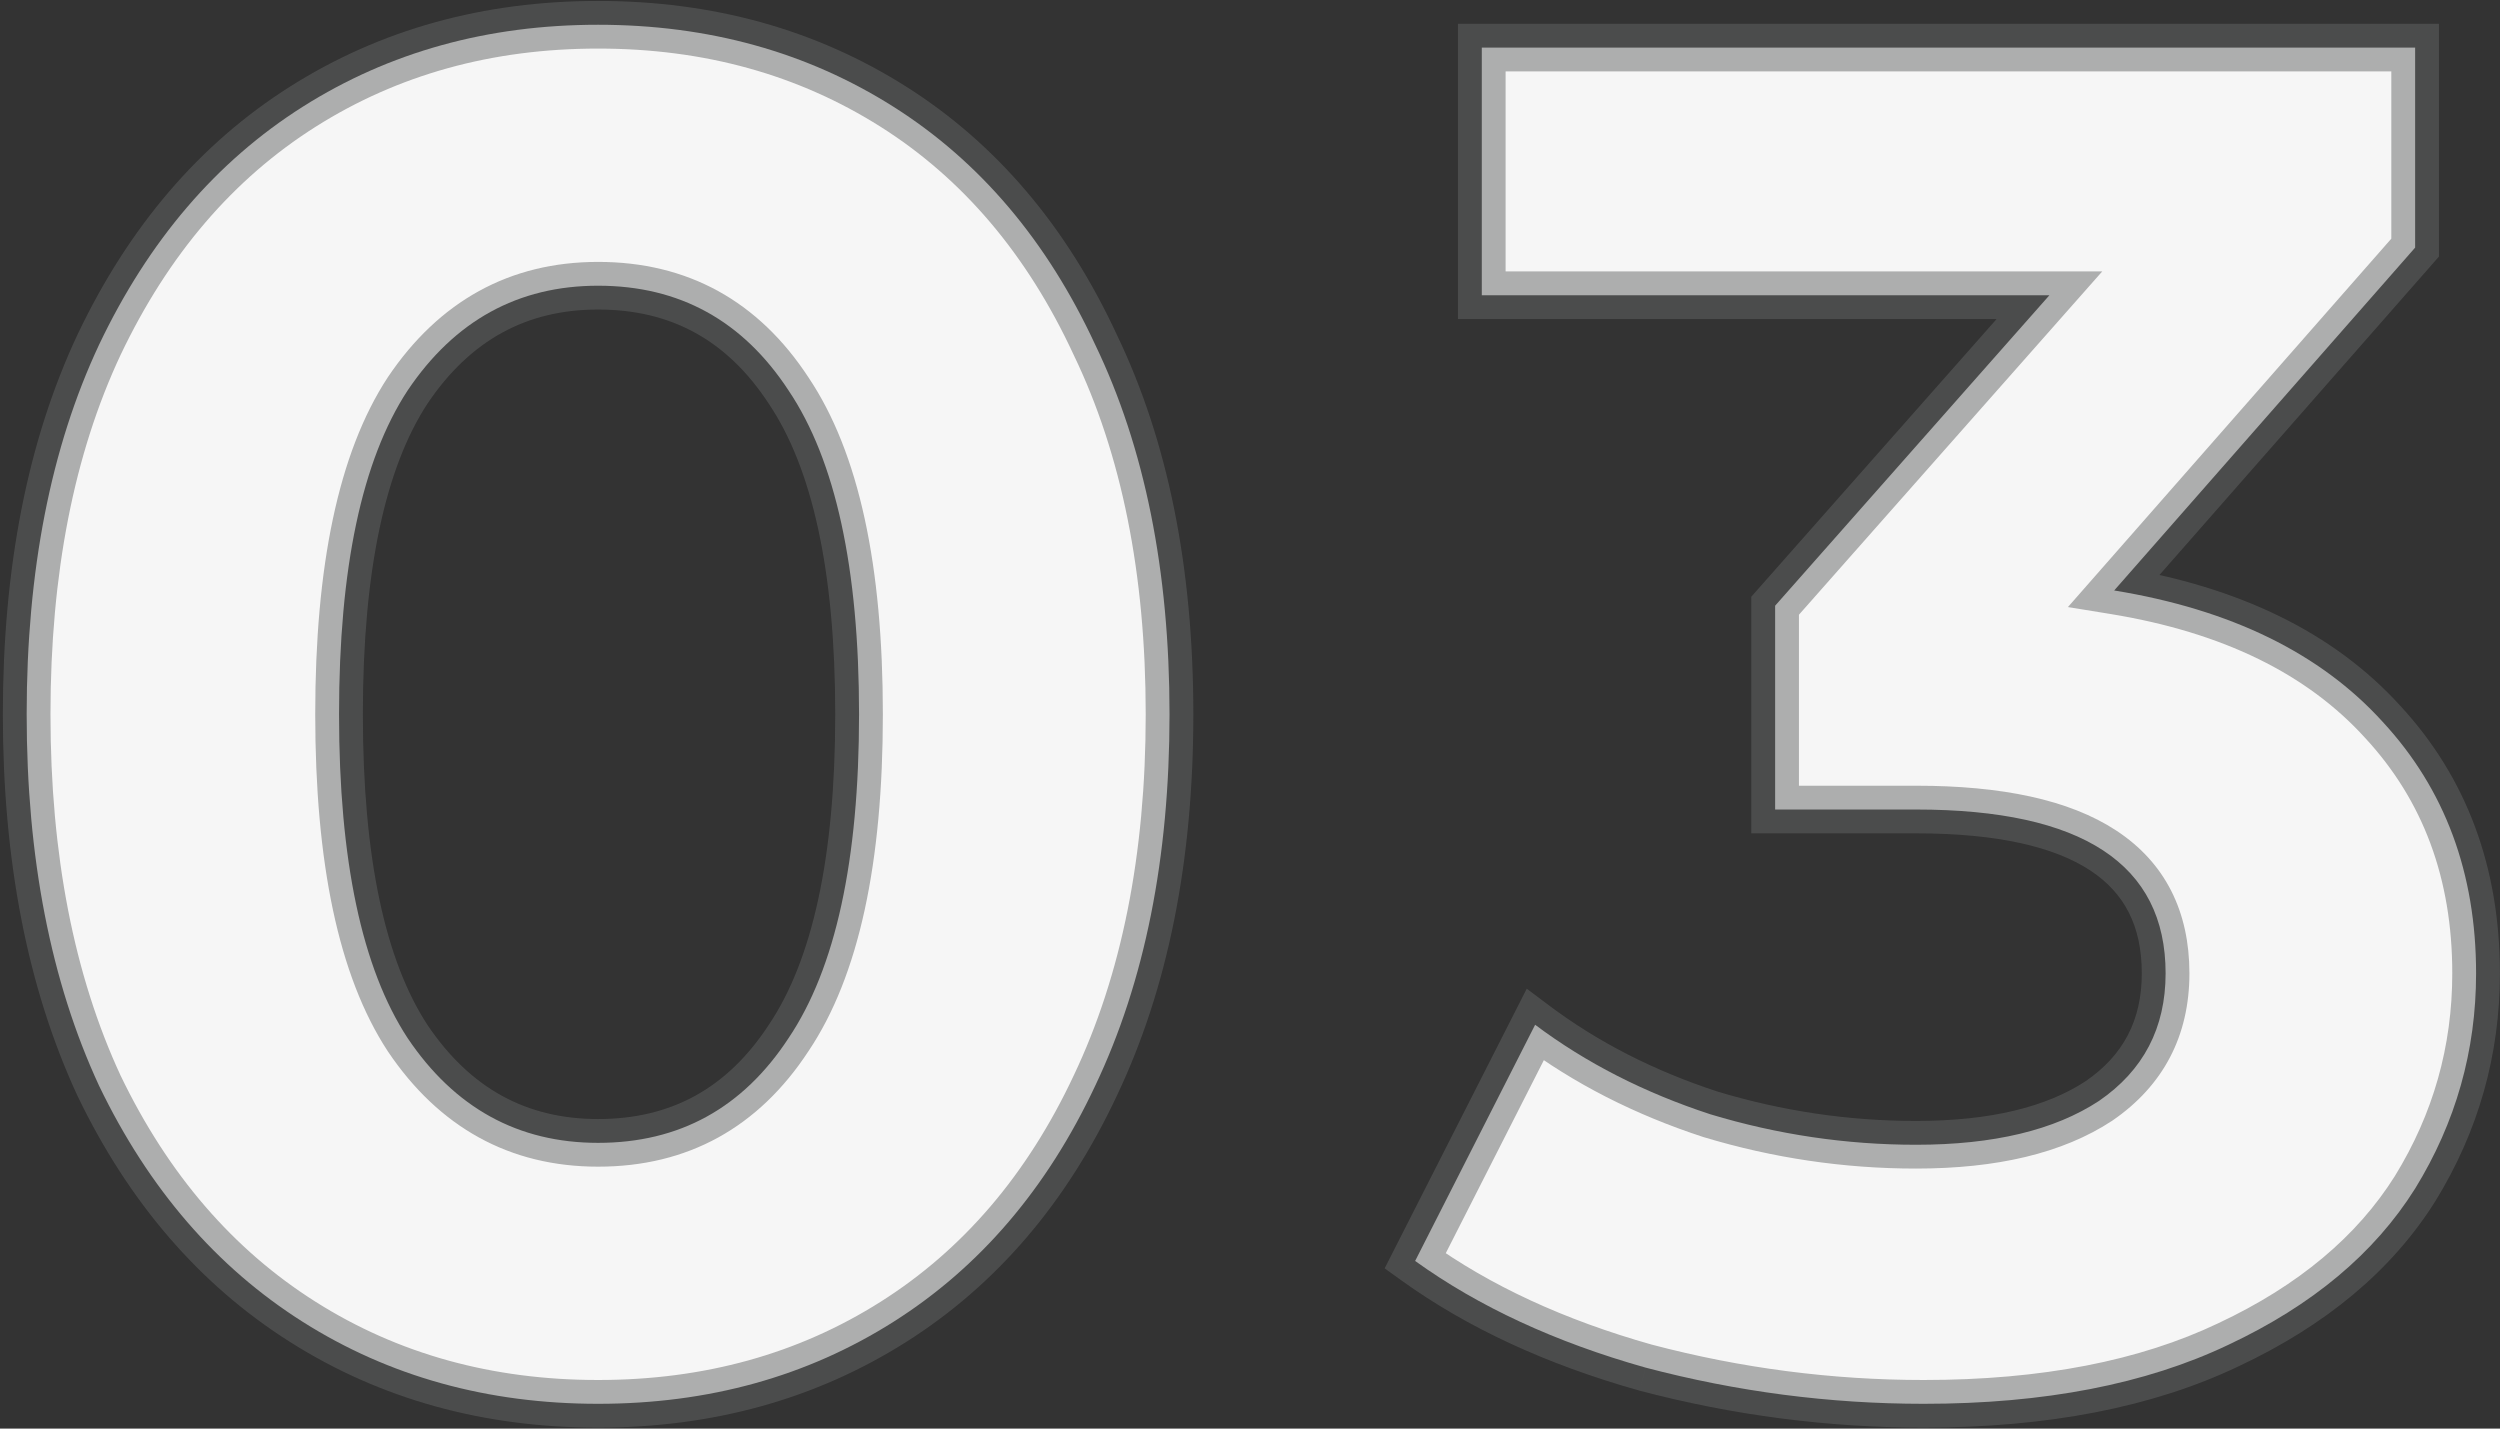
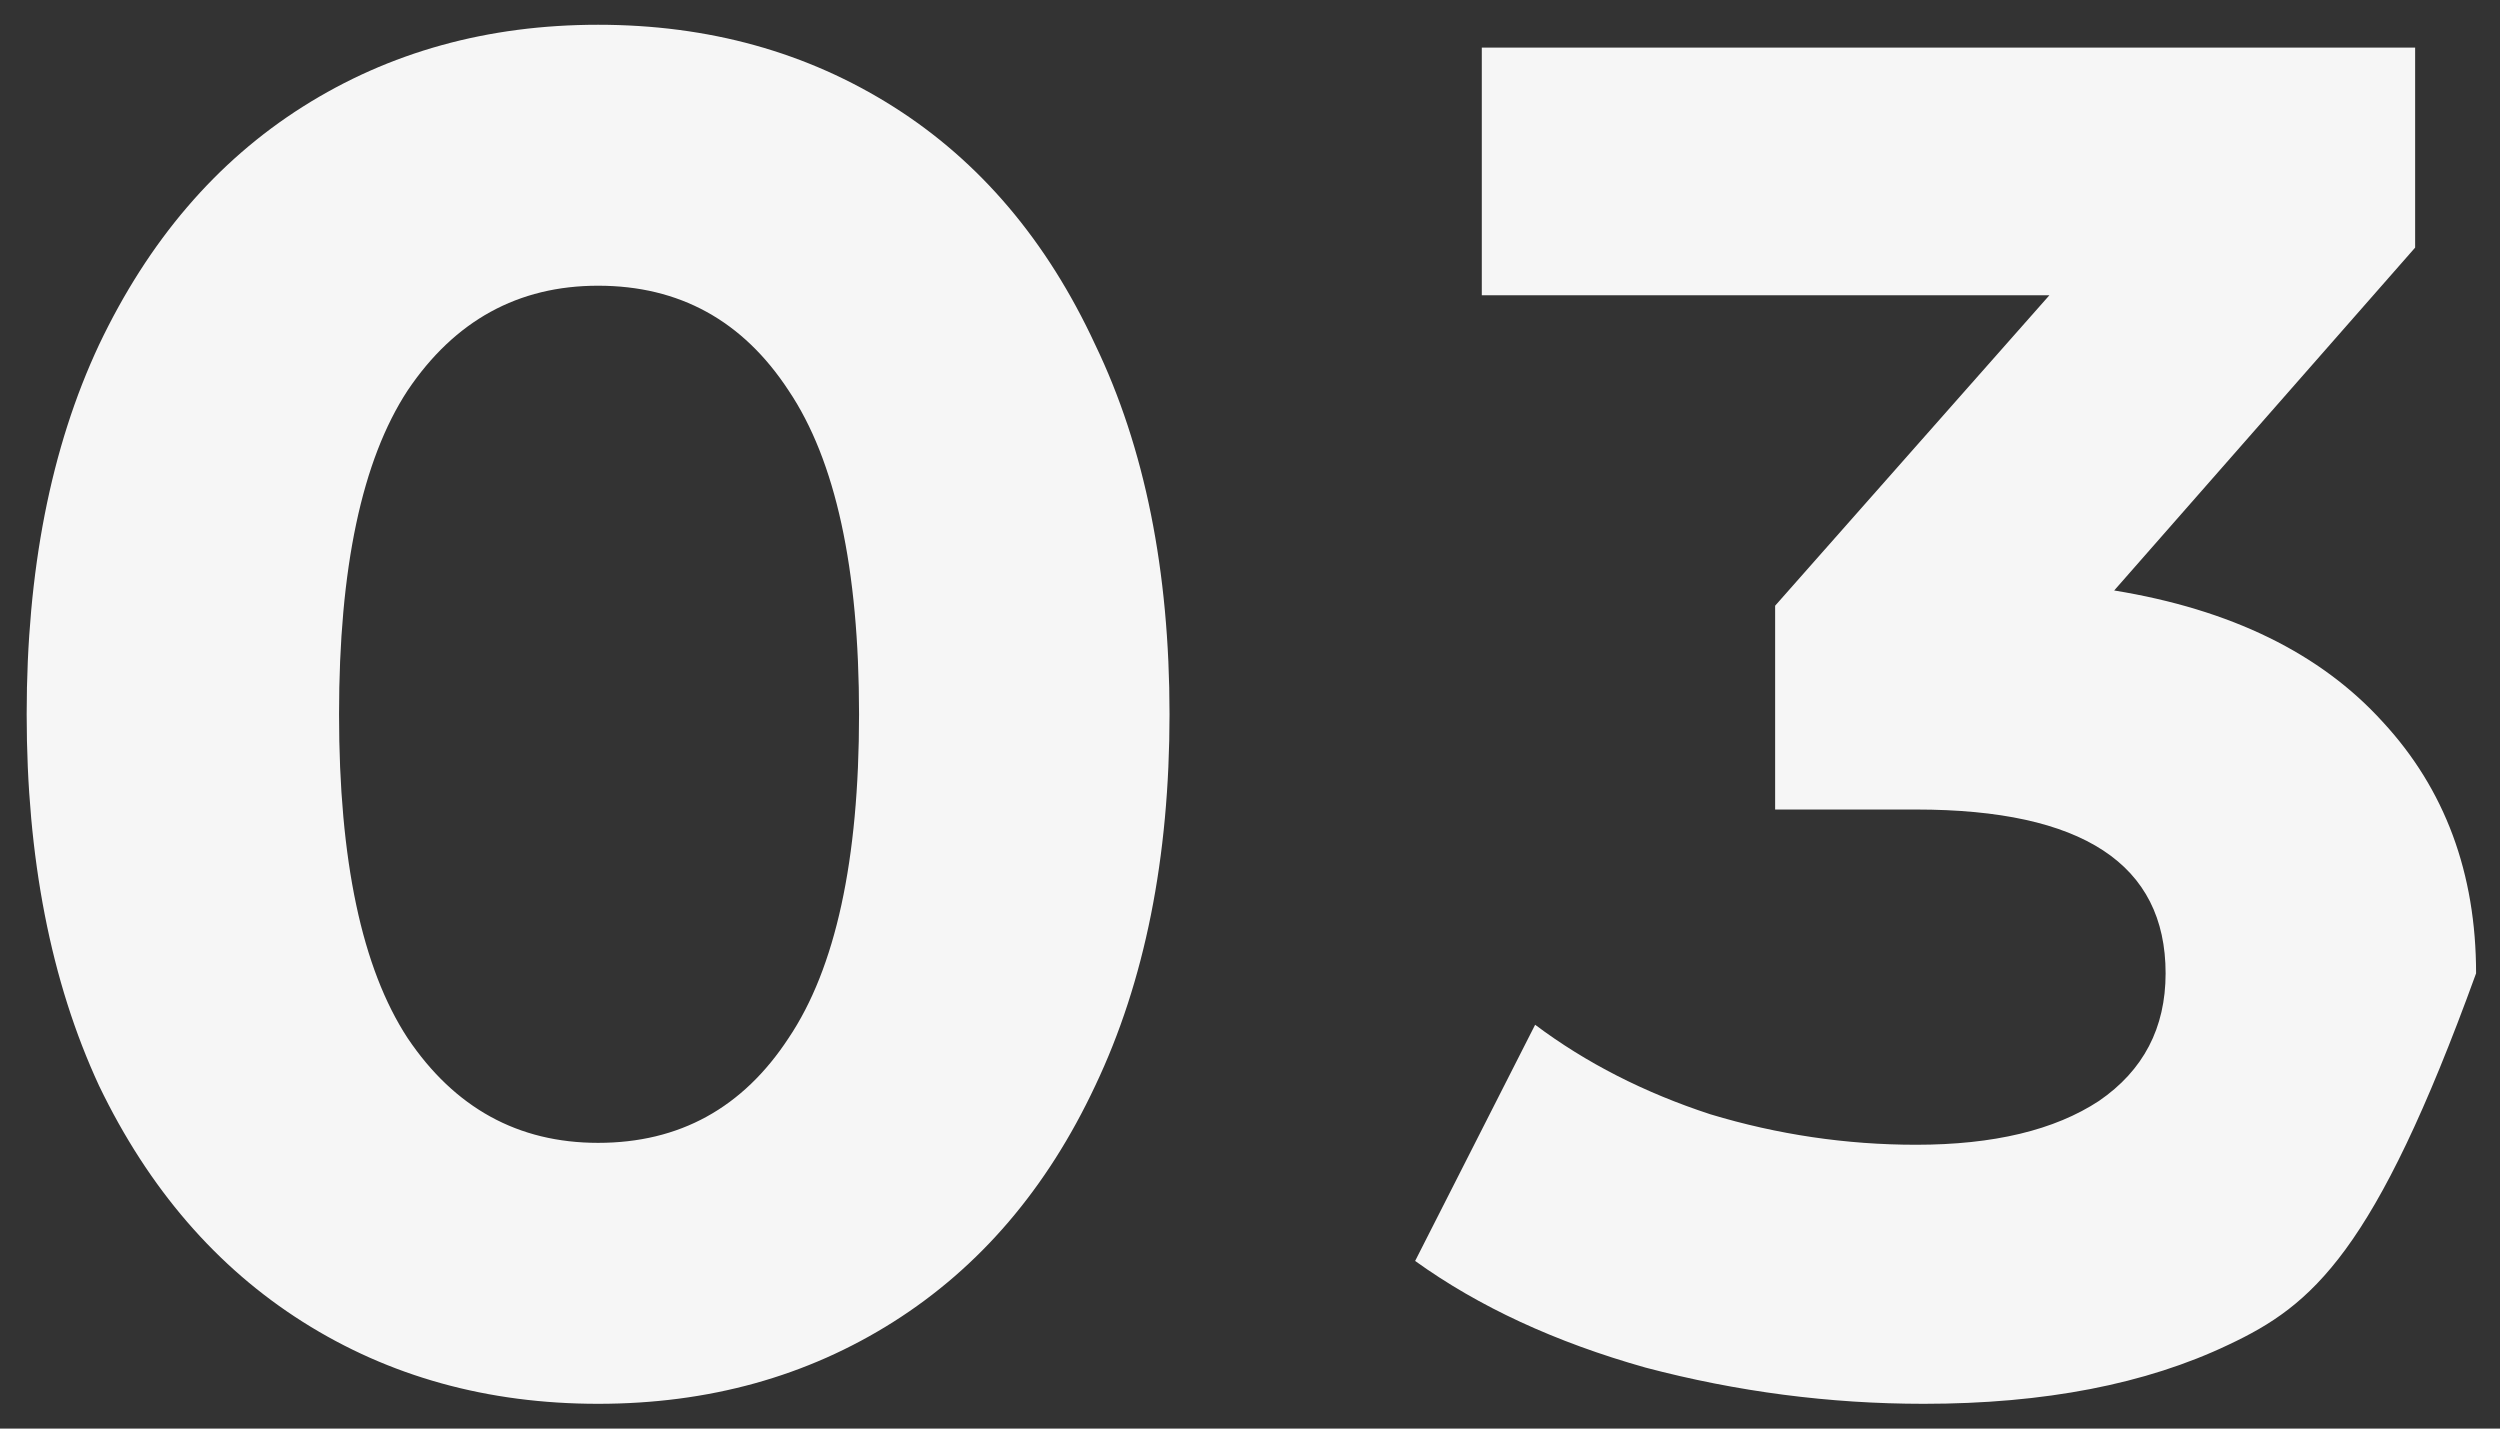
<svg xmlns="http://www.w3.org/2000/svg" width="210" height="120" viewBox="0 0 210 120" fill="none">
  <rect x="0" y="0" width="210" height="120" fill="#333333" stroke="none" />
-   <path d="M50.24 117.92C40.96 117.92 32.693 115.627 25.44 111.04C18.187 106.453 12.48 99.84 8.32 91.2C4.267 82.453 2.24 72.053 2.24 60C2.24 47.947 4.267 37.6 8.32 28.96C12.48 20.213 18.187 13.547 25.44 8.96C32.693 4.373 40.96 2.08 50.24 2.08C59.52 2.08 67.787 4.373 75.04 8.96C82.293 13.547 87.947 20.213 92 28.96C96.16 37.6 98.24 47.947 98.24 60C98.24 72.053 96.16 82.453 92 91.2C87.947 99.84 82.293 106.453 75.04 111.04C67.787 115.627 59.52 117.92 50.24 117.92ZM50.24 96C57.067 96 62.4 93.067 66.24 87.2C70.187 81.333 72.16 72.267 72.16 60C72.16 47.733 70.187 38.667 66.24 32.8C62.4 26.933 57.067 24 50.24 24C43.52 24 38.187 26.933 34.24 32.8C30.4 38.667 28.48 47.733 28.48 60C28.48 72.267 30.4 81.333 34.24 87.2C38.187 93.067 43.52 96 50.24 96ZM177.591 49.6C187.405 51.2 194.925 54.88 200.151 60.64C205.378 66.293 207.991 73.333 207.991 81.76C207.991 88.267 206.285 94.293 202.871 99.84C199.458 105.28 194.231 109.653 187.191 112.96C180.258 116.267 171.725 117.92 161.591 117.92C153.698 117.92 145.911 116.907 138.231 114.88C130.658 112.747 124.205 109.76 118.871 105.92L128.951 86.08C133.218 89.28 138.125 91.787 143.671 93.6C149.325 95.307 155.085 96.16 160.951 96.16C167.458 96.16 172.578 94.933 176.311 92.48C180.045 89.92 181.911 86.347 181.911 81.76C181.911 72.587 174.925 68 160.951 68H149.111V50.88L172.151 24.8H124.471V4H202.871V20.8L177.591 49.6Z" fill="#F6F6F6" />
-   <path d="M25.44 111.04L26.509 109.35L26.509 109.35L25.44 111.04ZM8.32 91.2L6.505 92.041L6.512 92.054L6.518 92.068L8.32 91.2ZM8.32 28.96L6.514 28.101L6.509 28.111L8.32 28.96ZM25.44 8.96L26.509 10.65L26.509 10.65L25.44 8.96ZM75.04 8.96L73.971 10.65L73.971 10.65L75.04 8.96ZM92 28.96L90.185 29.801L90.192 29.814L90.198 29.828L92 28.96ZM92 91.2L90.194 90.341L90.189 90.351L92 91.2ZM75.04 111.04L73.971 109.35L73.971 109.35L75.04 111.04ZM66.24 87.2L64.581 86.084L64.573 86.094L64.567 86.105L66.24 87.2ZM66.24 32.8L64.567 33.895L64.573 33.906L64.581 33.916L66.24 32.8ZM34.24 32.8L32.581 31.684L32.574 31.694L32.567 31.705L34.24 32.8ZM34.24 87.2L32.567 88.295L32.574 88.306L32.581 88.316L34.24 87.2ZM50.24 115.92C41.306 115.92 33.416 113.718 26.509 109.35L24.371 112.73C31.97 117.536 40.614 119.92 50.24 119.92V115.92ZM26.509 109.35C19.608 104.986 14.139 98.676 10.122 90.332L6.518 92.068C10.821 101.004 16.765 107.921 24.371 112.73L26.509 109.35ZM10.135 90.359C6.23 81.933 4.24 71.834 4.24 60H0.24C0.24 72.273 2.303 82.973 6.505 92.041L10.135 90.359ZM4.24 60C4.24 48.165 6.23 38.123 10.131 29.809L6.509 28.111C2.303 37.077 0.24 47.728 0.24 60H4.24ZM10.126 29.819C14.145 21.368 19.615 15.01 26.509 10.65L24.371 7.27C16.759 12.083 10.815 19.058 6.514 28.101L10.126 29.819ZM26.509 10.65C33.416 6.282 41.306 4.08 50.24 4.08V0.08C40.614 0.08 31.97 2.464 24.371 7.27L26.509 10.65ZM50.24 4.08C59.174 4.08 67.064 6.282 73.971 10.65L76.109 7.27C68.51 2.464 59.866 0.08 50.24 0.08V4.08ZM73.971 10.65C80.86 15.007 86.273 21.359 90.185 29.801L93.815 28.119C89.62 19.068 83.726 12.086 76.109 7.27L73.971 10.65ZM90.198 29.828C94.199 38.137 96.24 48.172 96.24 60H100.24C100.24 47.721 98.121 37.063 93.802 28.092L90.198 29.828ZM96.24 60C96.24 71.827 94.199 81.92 90.194 90.341L93.806 92.059C98.121 82.987 100.24 72.28 100.24 60H96.24ZM90.189 90.351C86.279 98.685 80.867 104.989 73.971 109.35L76.109 112.73C83.72 107.917 89.614 100.995 93.811 92.049L90.189 90.351ZM73.971 109.35C67.064 113.718 59.174 115.92 50.24 115.92V119.92C59.866 119.92 68.51 117.536 76.109 112.73L73.971 109.35ZM50.24 98C57.763 98 63.716 94.708 67.913 88.295L64.567 86.105C61.084 91.425 56.37 94 50.24 94V98ZM67.899 88.316C72.178 81.956 74.16 72.406 74.16 60H70.16C70.16 72.127 68.195 80.711 64.581 86.084L67.899 88.316ZM74.16 60C74.16 47.594 72.178 38.044 67.899 31.684L64.581 33.916C68.195 39.289 70.16 47.873 70.16 60H74.16ZM67.913 31.705C63.716 25.292 57.763 22 50.24 22V26C56.37 26 61.084 28.575 64.567 33.895L67.913 31.705ZM50.24 22C42.814 22 36.876 25.299 32.581 31.684L35.899 33.916C39.498 28.568 44.226 26 50.24 26V22ZM32.567 31.705C28.407 38.06 26.48 47.6 26.48 60H30.48C30.48 47.866 32.393 39.273 35.913 33.895L32.567 31.705ZM26.48 60C26.48 72.4 28.407 81.94 32.567 88.295L35.913 86.105C32.393 80.727 30.48 72.134 30.48 60H26.48ZM32.581 88.316C36.876 94.701 42.814 98 50.24 98V94C44.226 94 39.498 91.432 35.899 86.084L32.581 88.316ZM177.591 49.6L176.088 48.281L173.707 50.993L177.269 51.574L177.591 49.6ZM200.151 60.64L198.67 61.984L198.676 61.991L198.683 61.998L200.151 60.64ZM202.871 99.84L204.565 100.903L204.57 100.896L204.575 100.888L202.871 99.84ZM187.191 112.96L186.341 111.15L186.33 111.155L187.191 112.96ZM138.231 114.88L137.689 116.805L137.705 116.81L137.721 116.814L138.231 114.88ZM118.871 105.92L117.088 105.014L116.312 106.542L117.703 107.543L118.871 105.92ZM128.951 86.08L130.151 84.48L128.247 83.052L127.168 85.174L128.951 86.08ZM143.671 93.6L143.05 95.501L143.071 95.508L143.093 95.515L143.671 93.6ZM176.311 92.48L177.41 94.151L177.426 94.141L177.442 94.129L176.311 92.48ZM149.111 68H147.111V70H149.111V68ZM149.111 50.88L147.612 49.556L147.111 50.123V50.88H149.111ZM172.151 24.8L173.65 26.124L176.587 22.8H172.151V24.8ZM124.471 24.8H122.471V26.8H124.471V24.8ZM124.471 4V2H122.471V4H124.471ZM202.871 4H204.871V2H202.871V4ZM202.871 20.8L204.374 22.119L204.871 21.553V20.8H202.871ZM177.269 51.574C186.762 53.122 193.824 56.643 198.67 61.984L201.632 59.296C196.026 53.117 188.047 49.278 177.913 47.626L177.269 51.574ZM198.683 61.998C203.534 67.245 205.991 73.785 205.991 81.76H209.991C209.991 72.882 207.222 65.341 201.62 59.282L198.683 61.998ZM205.991 81.76C205.991 87.896 204.387 93.56 201.168 98.792L204.575 100.888C208.182 95.027 209.991 88.637 209.991 81.76H205.991ZM201.177 98.777C198.007 103.829 193.108 107.971 186.341 111.15L188.042 114.77C195.355 111.335 200.909 106.731 204.565 100.903L201.177 98.777ZM186.33 111.155C179.737 114.299 171.518 115.92 161.591 115.92V119.92C171.932 119.92 180.778 118.234 188.052 114.765L186.33 111.155ZM161.591 115.92C153.871 115.92 146.256 114.929 138.742 112.946L137.721 116.814C145.566 118.884 153.525 119.92 161.591 119.92V115.92ZM138.774 112.955C131.382 110.873 125.15 107.977 120.04 104.297L117.703 107.543C123.259 111.543 129.934 114.621 137.689 116.805L138.774 112.955ZM120.654 106.826L130.734 86.986L127.168 85.174L117.088 105.014L120.654 106.826ZM127.751 87.68C132.209 91.023 137.315 93.626 143.05 95.501L144.293 91.699C138.935 89.947 134.227 87.537 130.151 84.48L127.751 87.68ZM143.093 95.515C148.933 97.278 154.887 98.16 160.951 98.16V94.16C155.282 94.16 149.716 93.336 144.249 91.685L143.093 95.515ZM160.951 98.16C167.679 98.16 173.233 96.896 177.41 94.151L175.213 90.809C171.923 92.971 167.236 94.16 160.951 94.16V98.16ZM177.442 94.129C181.728 91.191 183.911 86.996 183.911 81.76H179.911C179.911 85.698 178.361 88.649 175.18 90.831L177.442 94.129ZM183.911 81.76C183.911 76.577 181.887 72.472 177.769 69.768C173.797 67.161 168.093 66 160.951 66V70C167.783 70 172.559 71.133 175.574 73.112C178.442 74.995 179.911 77.769 179.911 81.76H183.911ZM160.951 66H149.111V70H160.951V66ZM151.111 68V50.88H147.111V68H151.111ZM150.61 52.204L173.65 26.124L170.652 23.476L147.612 49.556L150.61 52.204ZM172.151 22.8H124.471V26.8H172.151V22.8ZM126.471 24.8V4H122.471V24.8H126.471ZM124.471 6H202.871V2H124.471V6ZM200.871 4V20.8H204.871V4H200.871ZM201.368 19.481L176.088 48.281L179.094 50.919L204.374 22.119L201.368 19.481Z" fill="#656667" fill-opacity="0.5" />
+   <path d="M50.24 117.92C40.96 117.92 32.693 115.627 25.44 111.04C18.187 106.453 12.48 99.84 8.32 91.2C4.267 82.453 2.24 72.053 2.24 60C2.24 47.947 4.267 37.6 8.32 28.96C12.48 20.213 18.187 13.547 25.44 8.96C32.693 4.373 40.96 2.08 50.24 2.08C59.52 2.08 67.787 4.373 75.04 8.96C82.293 13.547 87.947 20.213 92 28.96C96.16 37.6 98.24 47.947 98.24 60C98.24 72.053 96.16 82.453 92 91.2C87.947 99.84 82.293 106.453 75.04 111.04C67.787 115.627 59.52 117.92 50.24 117.92ZM50.24 96C57.067 96 62.4 93.067 66.24 87.2C70.187 81.333 72.16 72.267 72.16 60C72.16 47.733 70.187 38.667 66.24 32.8C62.4 26.933 57.067 24 50.24 24C43.52 24 38.187 26.933 34.24 32.8C30.4 38.667 28.48 47.733 28.48 60C28.48 72.267 30.4 81.333 34.24 87.2C38.187 93.067 43.52 96 50.24 96ZM177.591 49.6C187.405 51.2 194.925 54.88 200.151 60.64C205.378 66.293 207.991 73.333 207.991 81.76C199.458 105.28 194.231 109.653 187.191 112.96C180.258 116.267 171.725 117.92 161.591 117.92C153.698 117.92 145.911 116.907 138.231 114.88C130.658 112.747 124.205 109.76 118.871 105.92L128.951 86.08C133.218 89.28 138.125 91.787 143.671 93.6C149.325 95.307 155.085 96.16 160.951 96.16C167.458 96.16 172.578 94.933 176.311 92.48C180.045 89.92 181.911 86.347 181.911 81.76C181.911 72.587 174.925 68 160.951 68H149.111V50.88L172.151 24.8H124.471V4H202.871V20.8L177.591 49.6Z" fill="#F6F6F6" />
</svg>